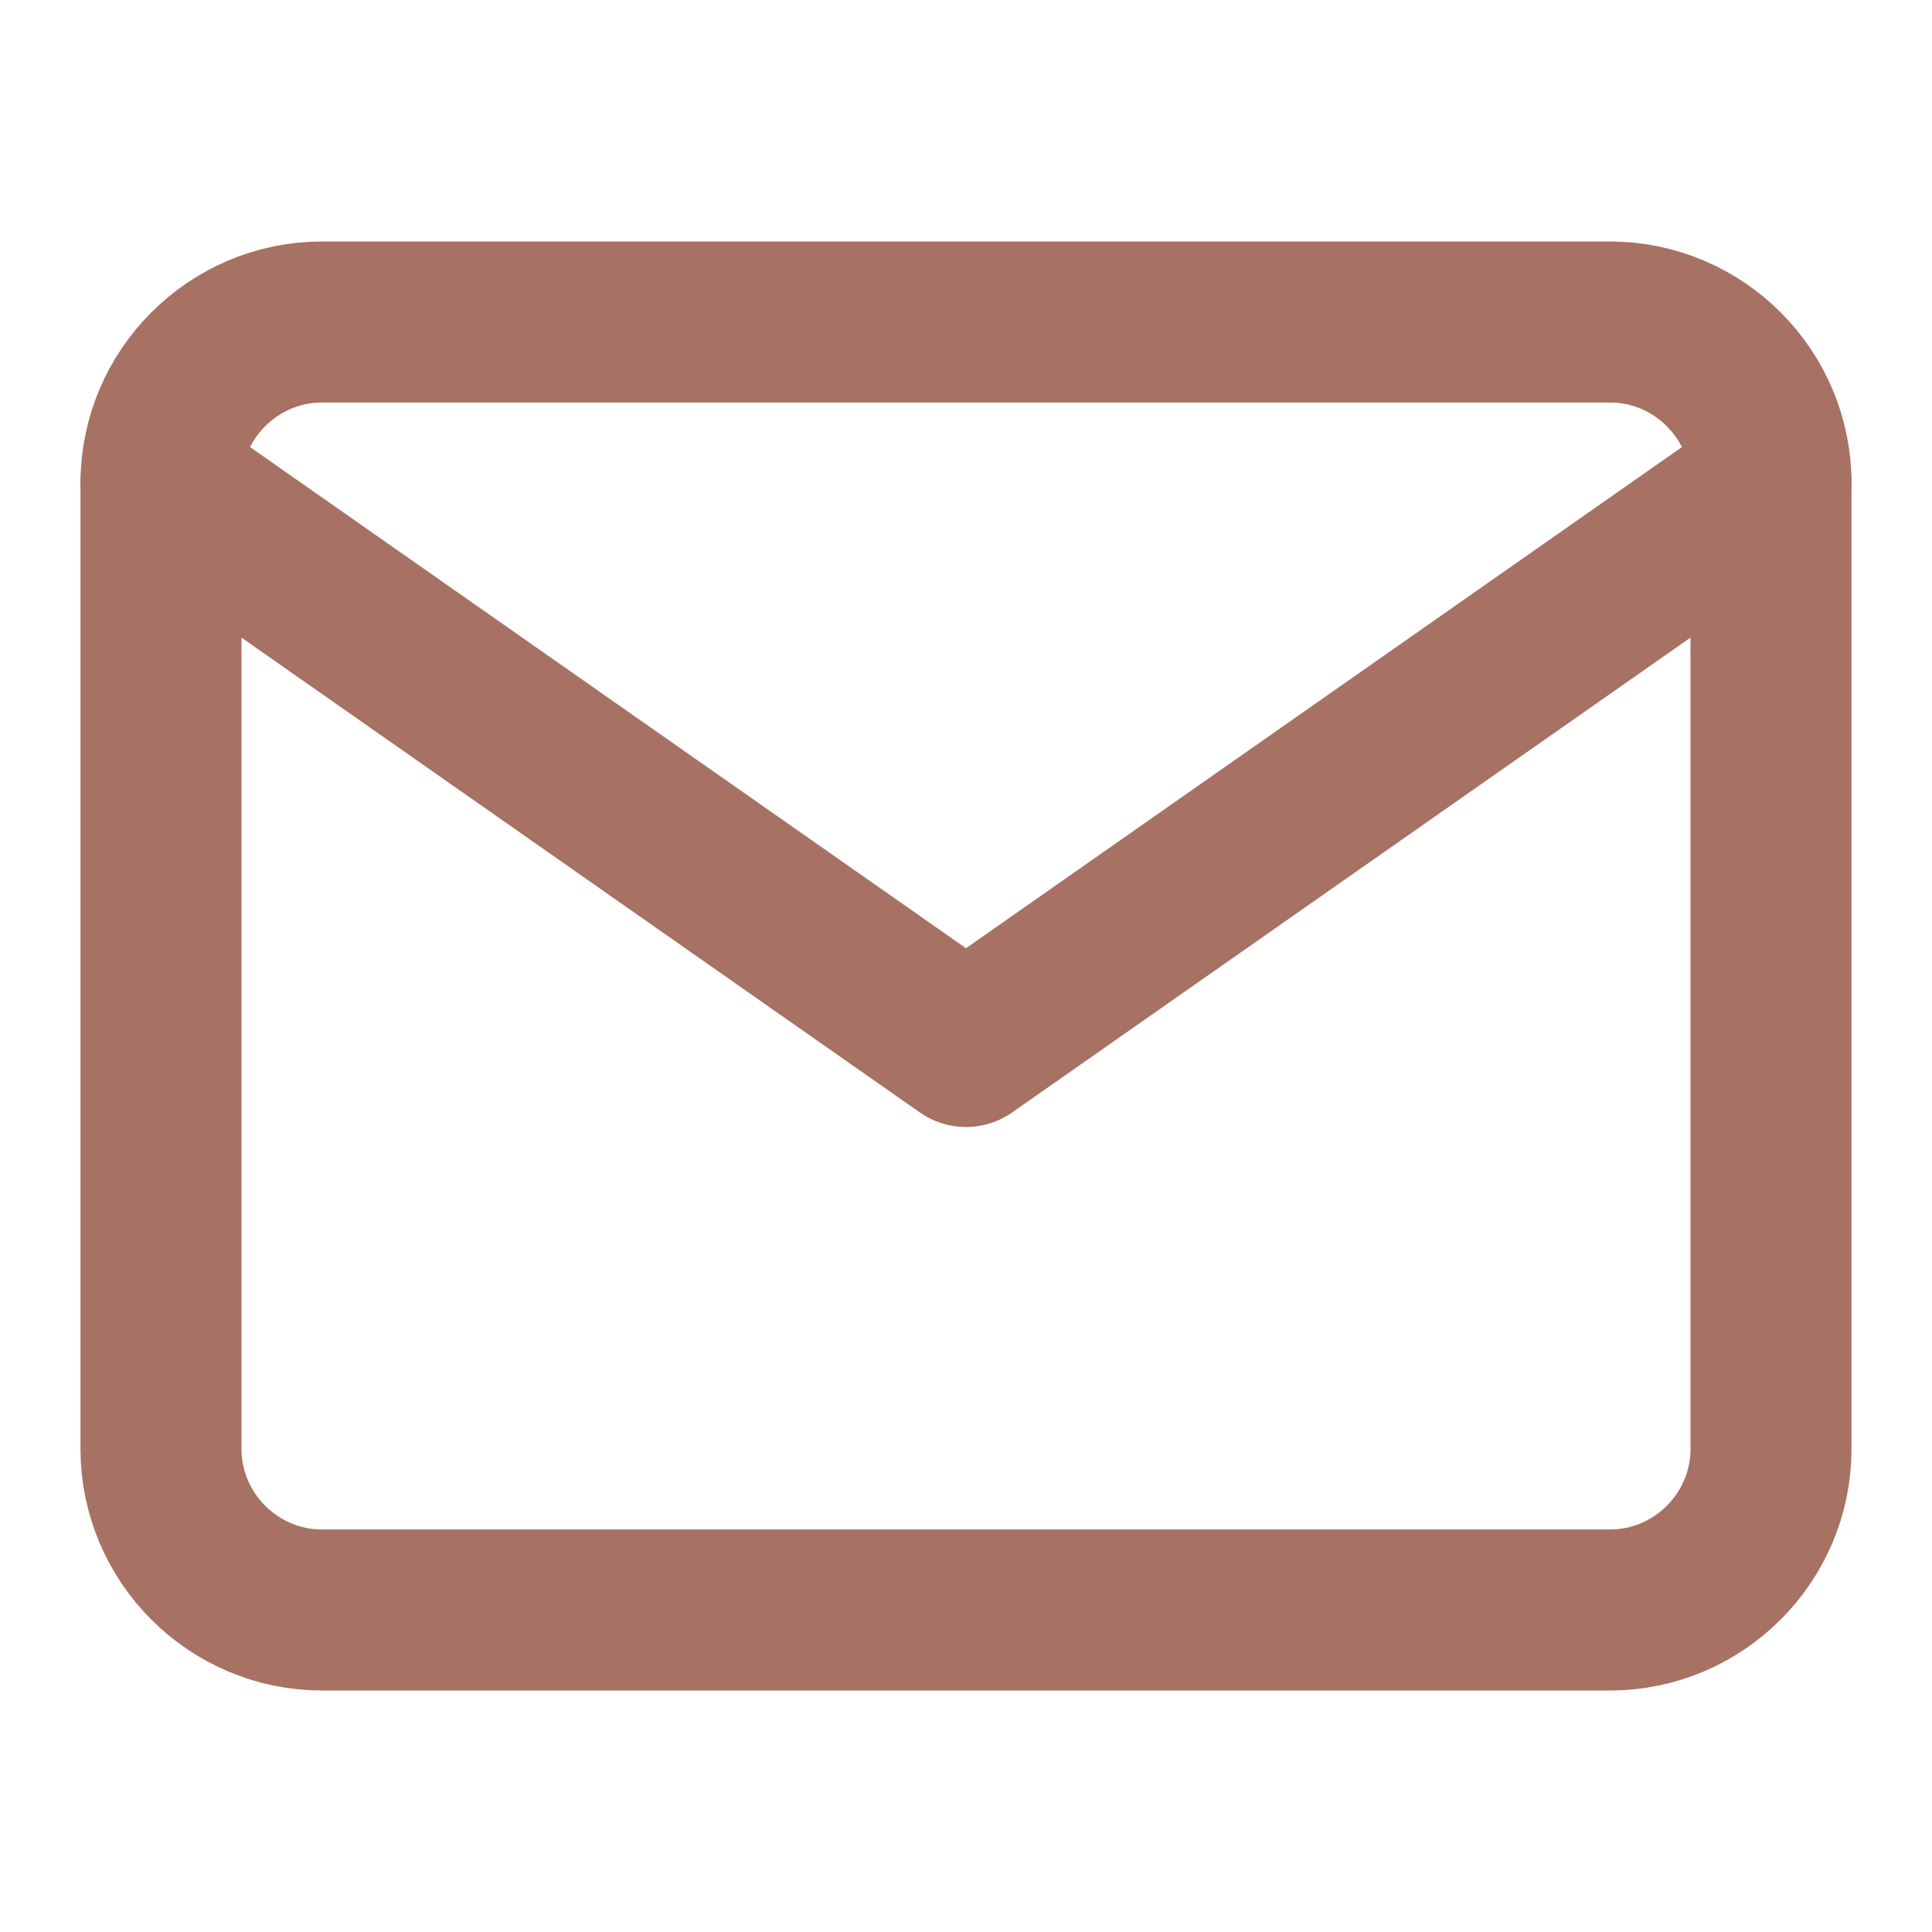
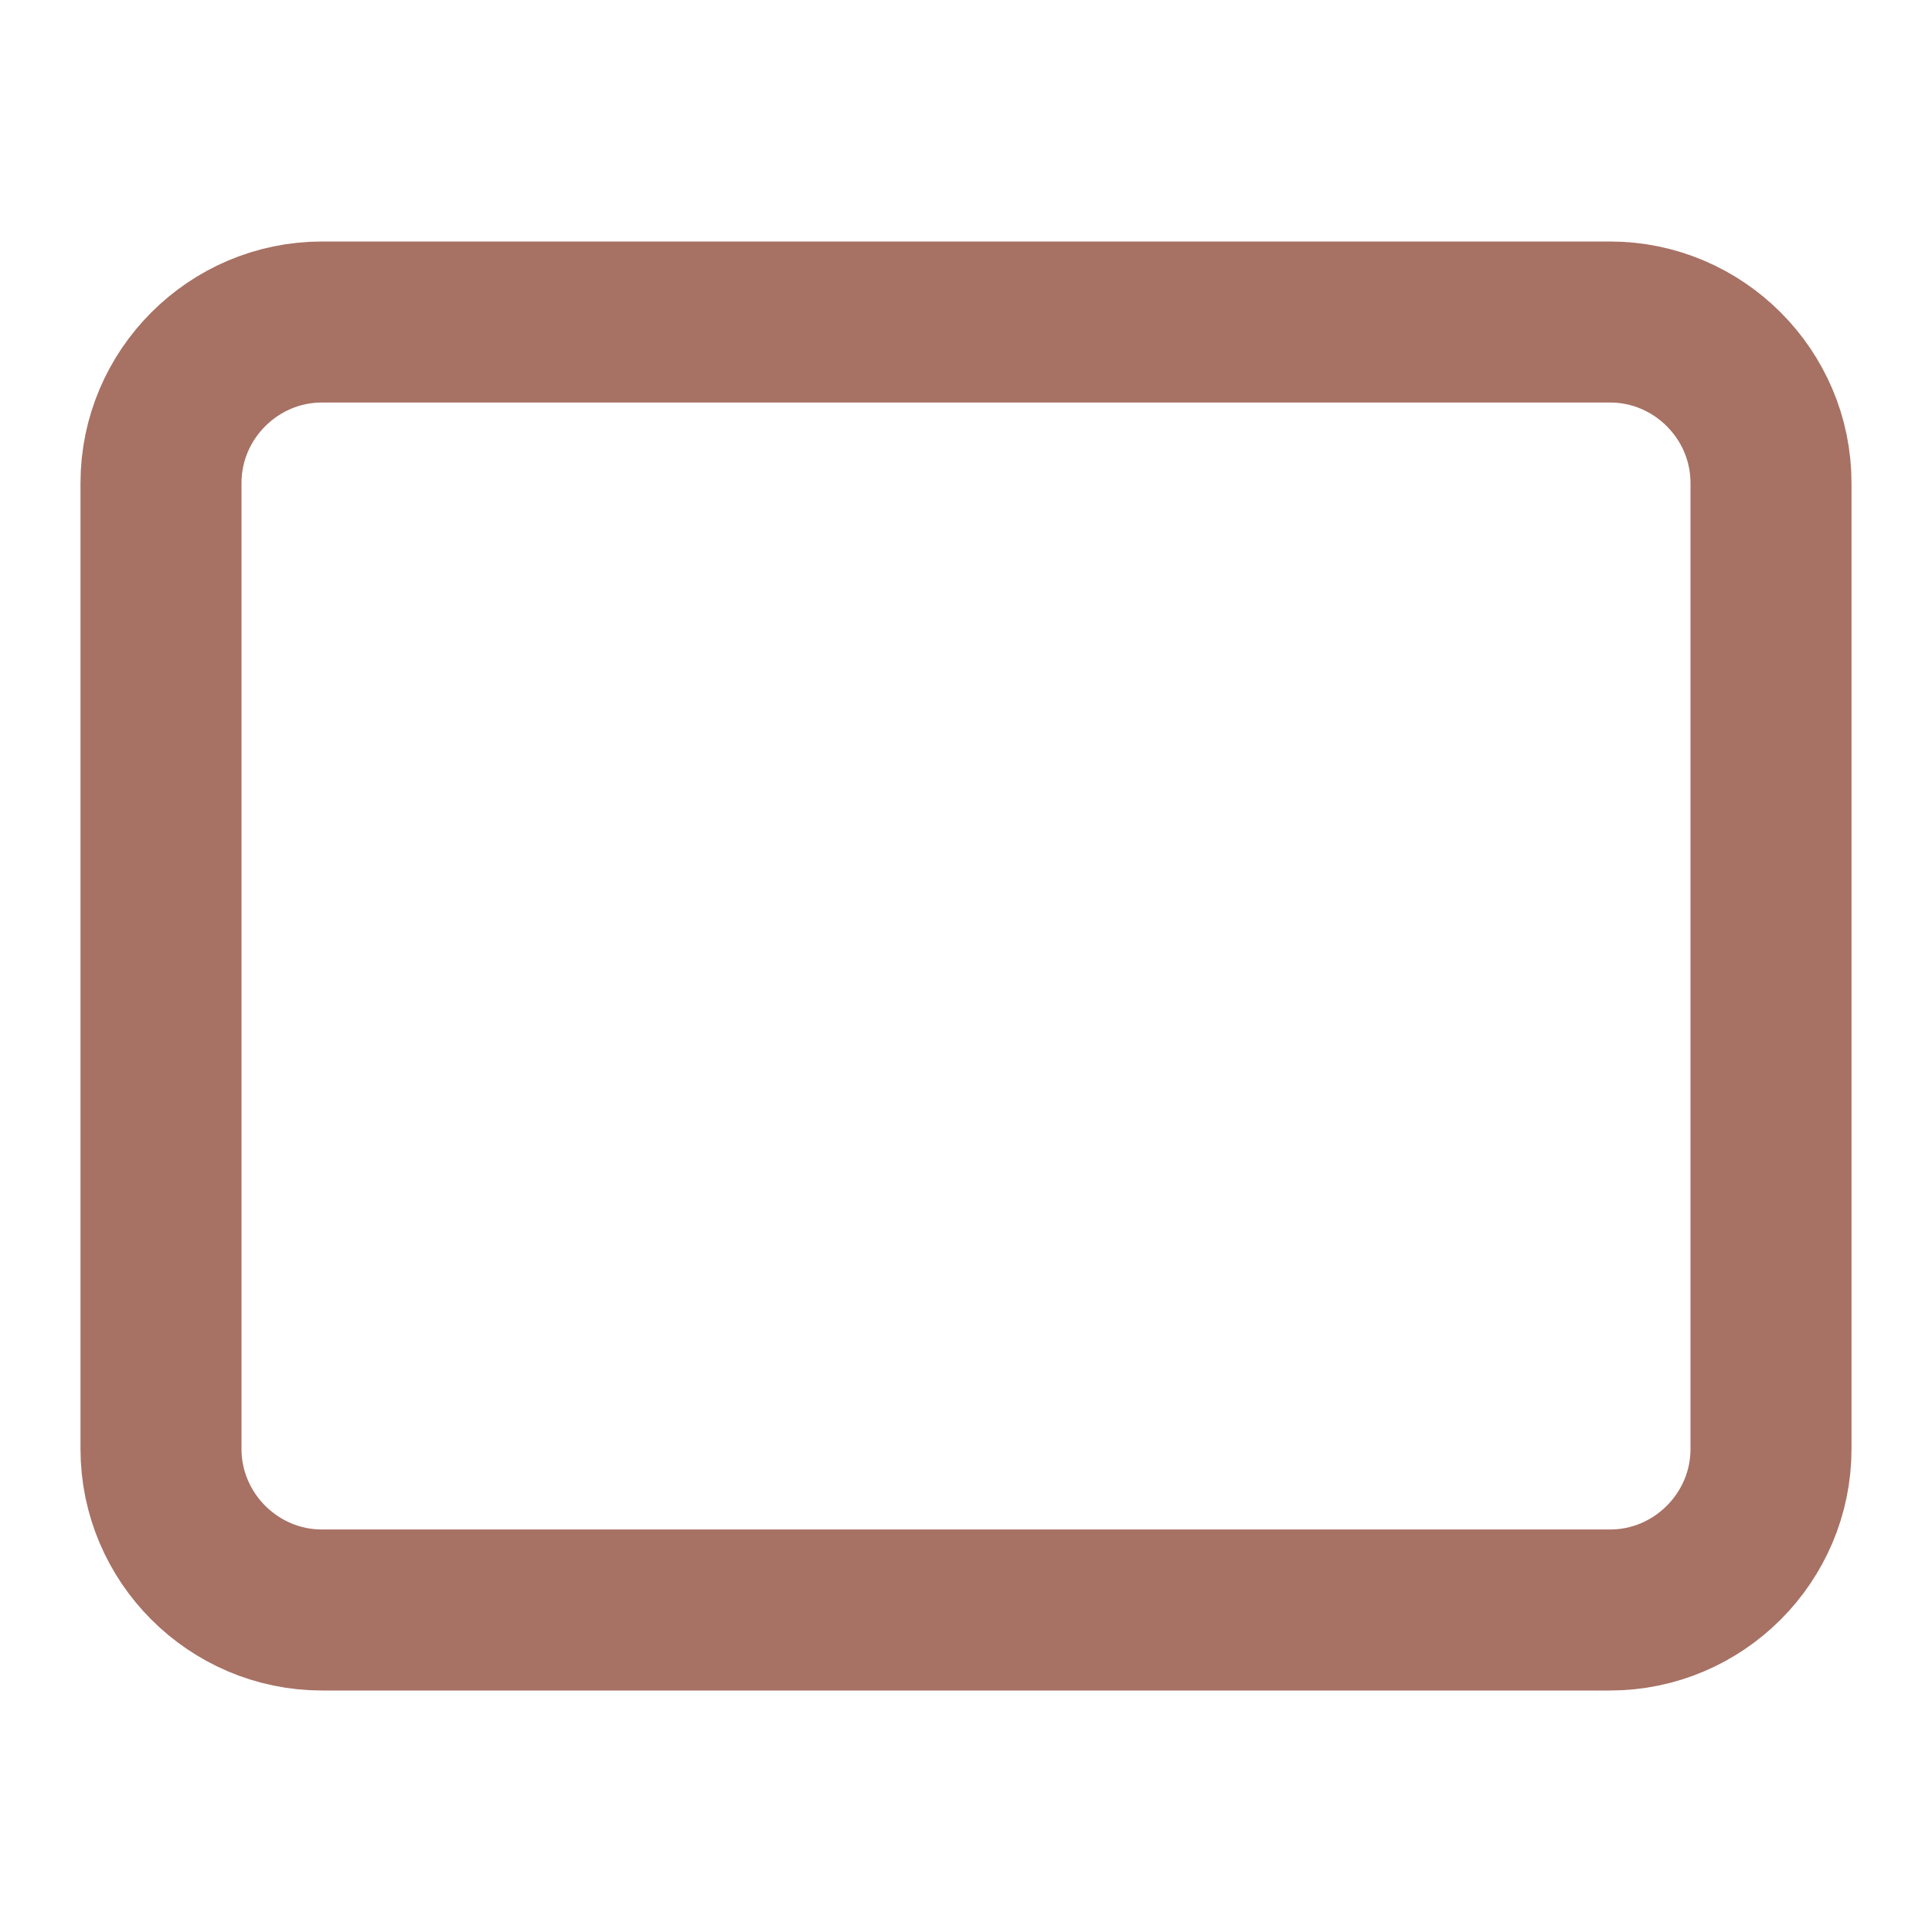
<svg xmlns="http://www.w3.org/2000/svg" width="24" height="24" viewBox="0 0 24 24" fill="none" stroke="#a77164" stroke-width="2" stroke-linecap="round" stroke-linejoin="round">
  <path d="M4 4h16c1.1 0 2 .9 2 2v12c0 1.1-.9 2-2 2H4c-1.1 0-2-.9-2-2V6c0-1.1.9-2 2-2z" />
-   <polyline points="22,6 12,13 2,6" />
</svg>